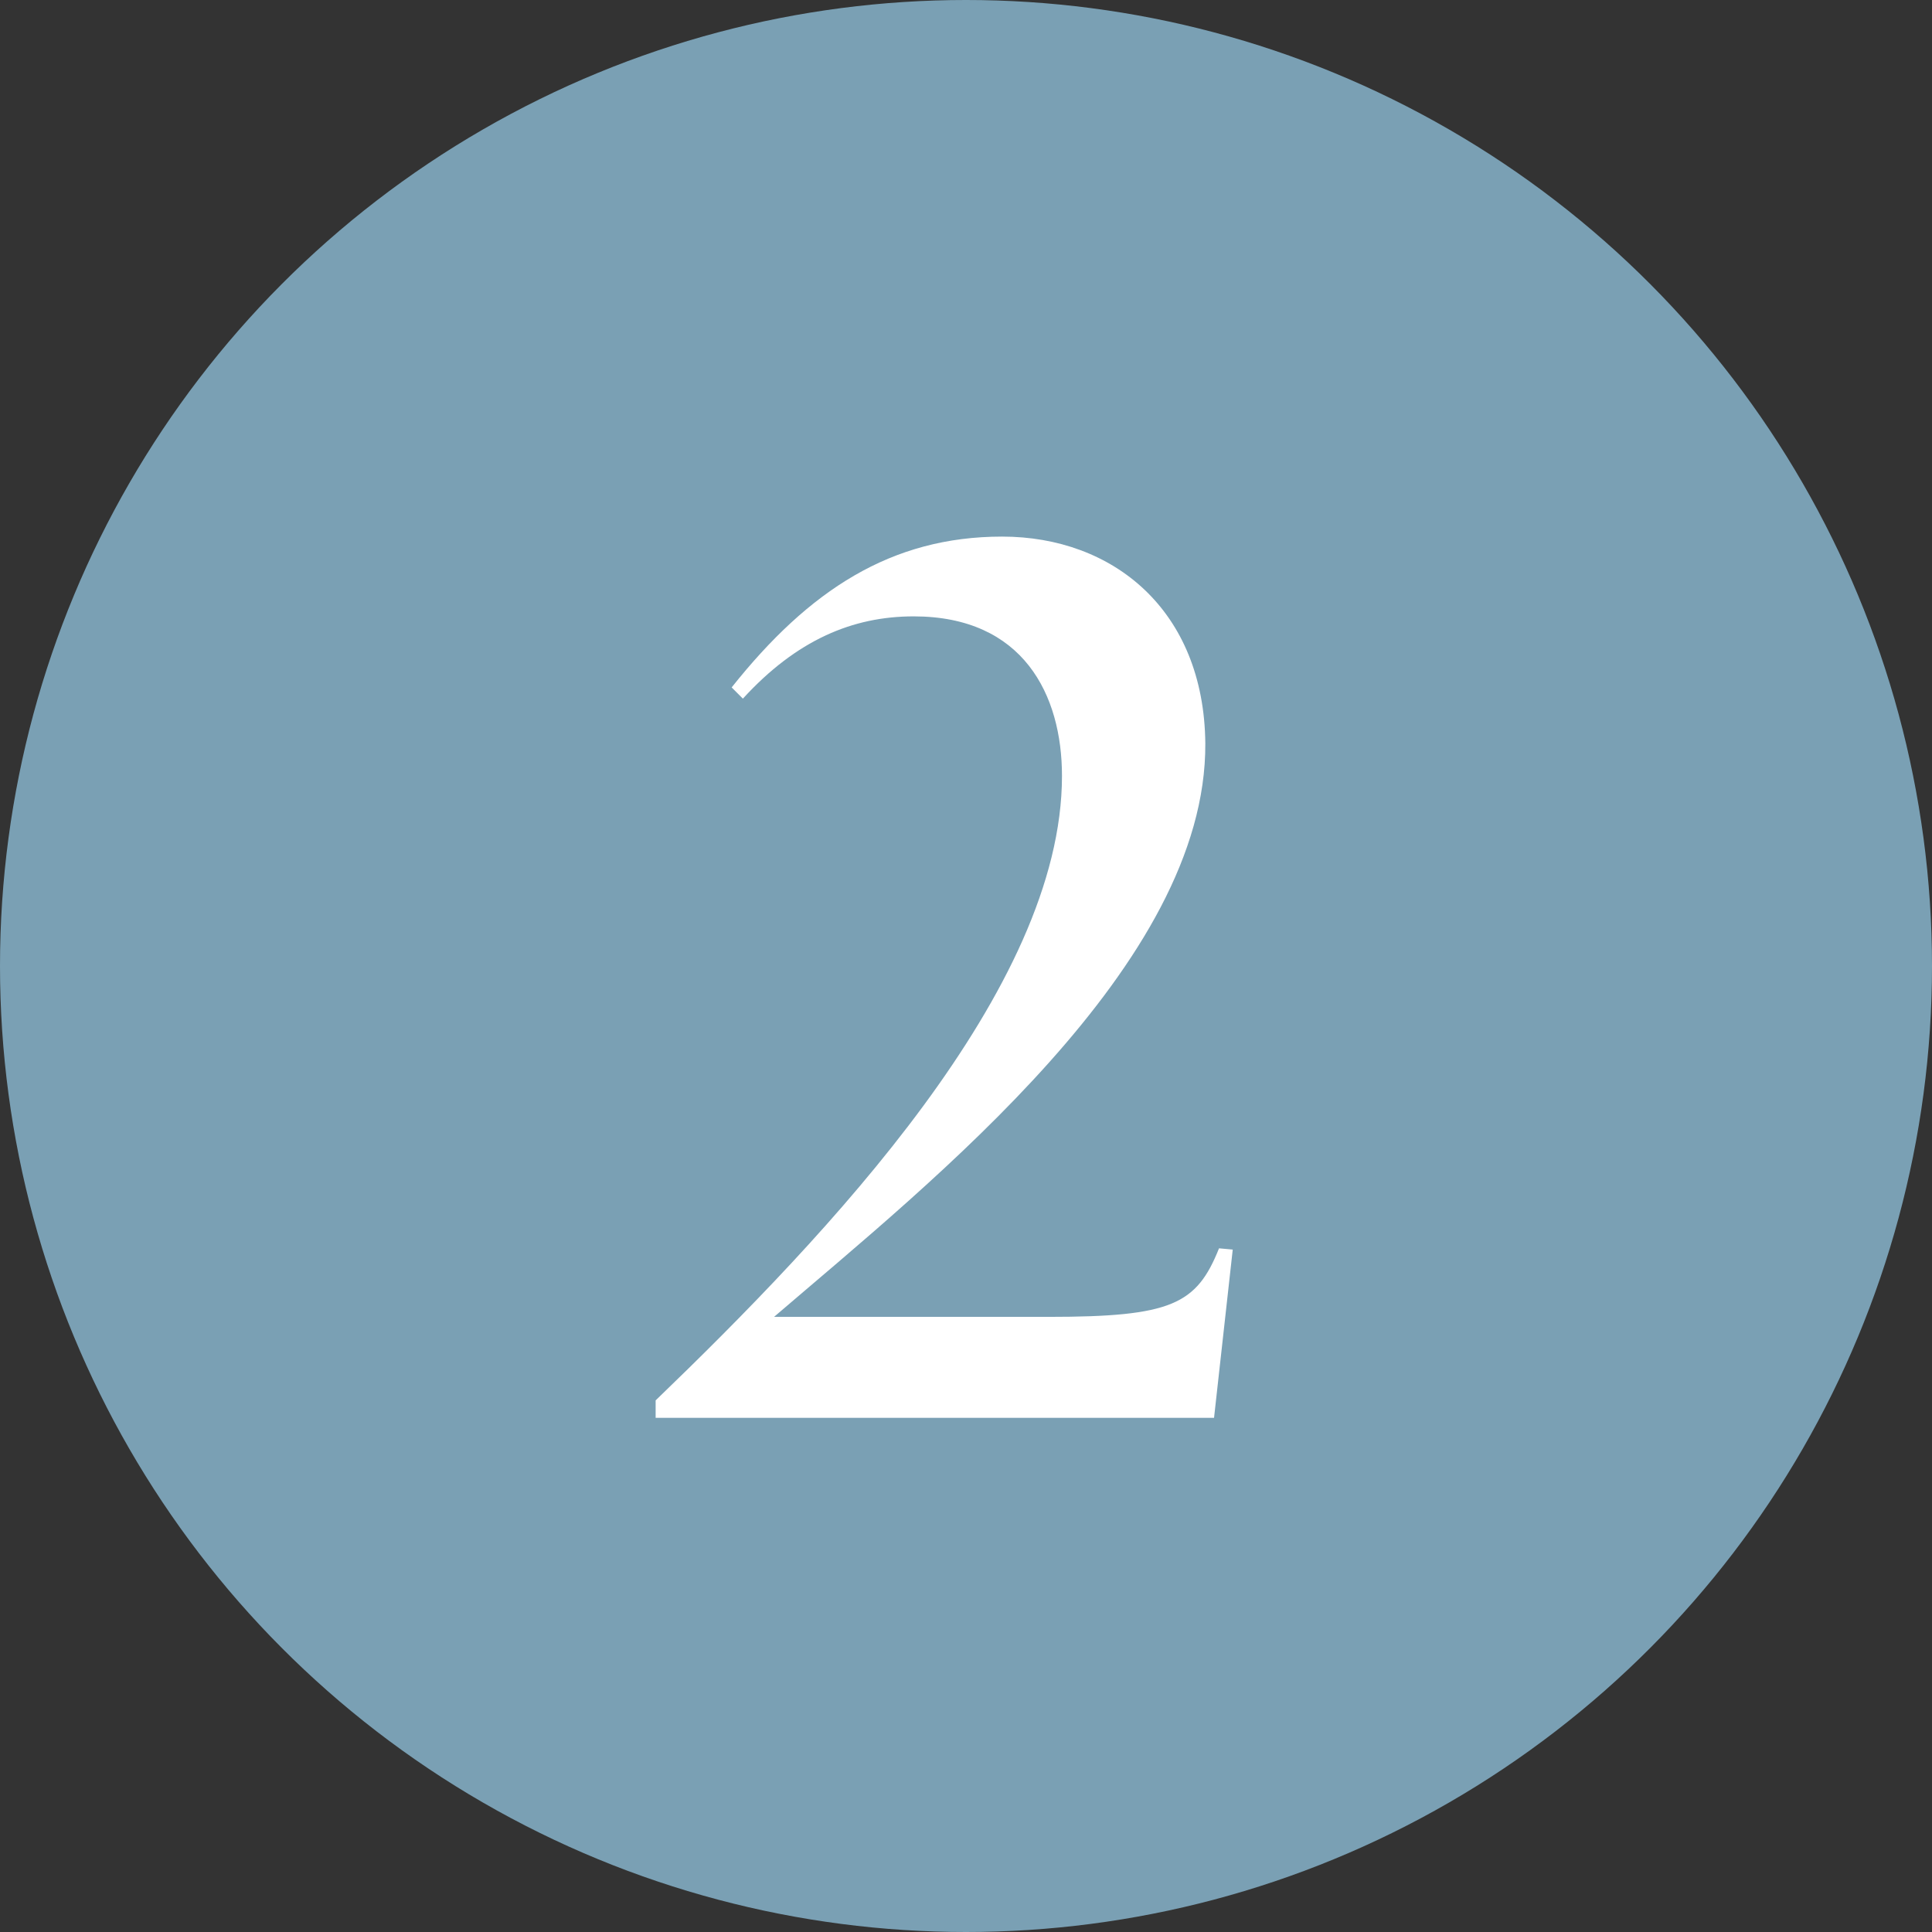
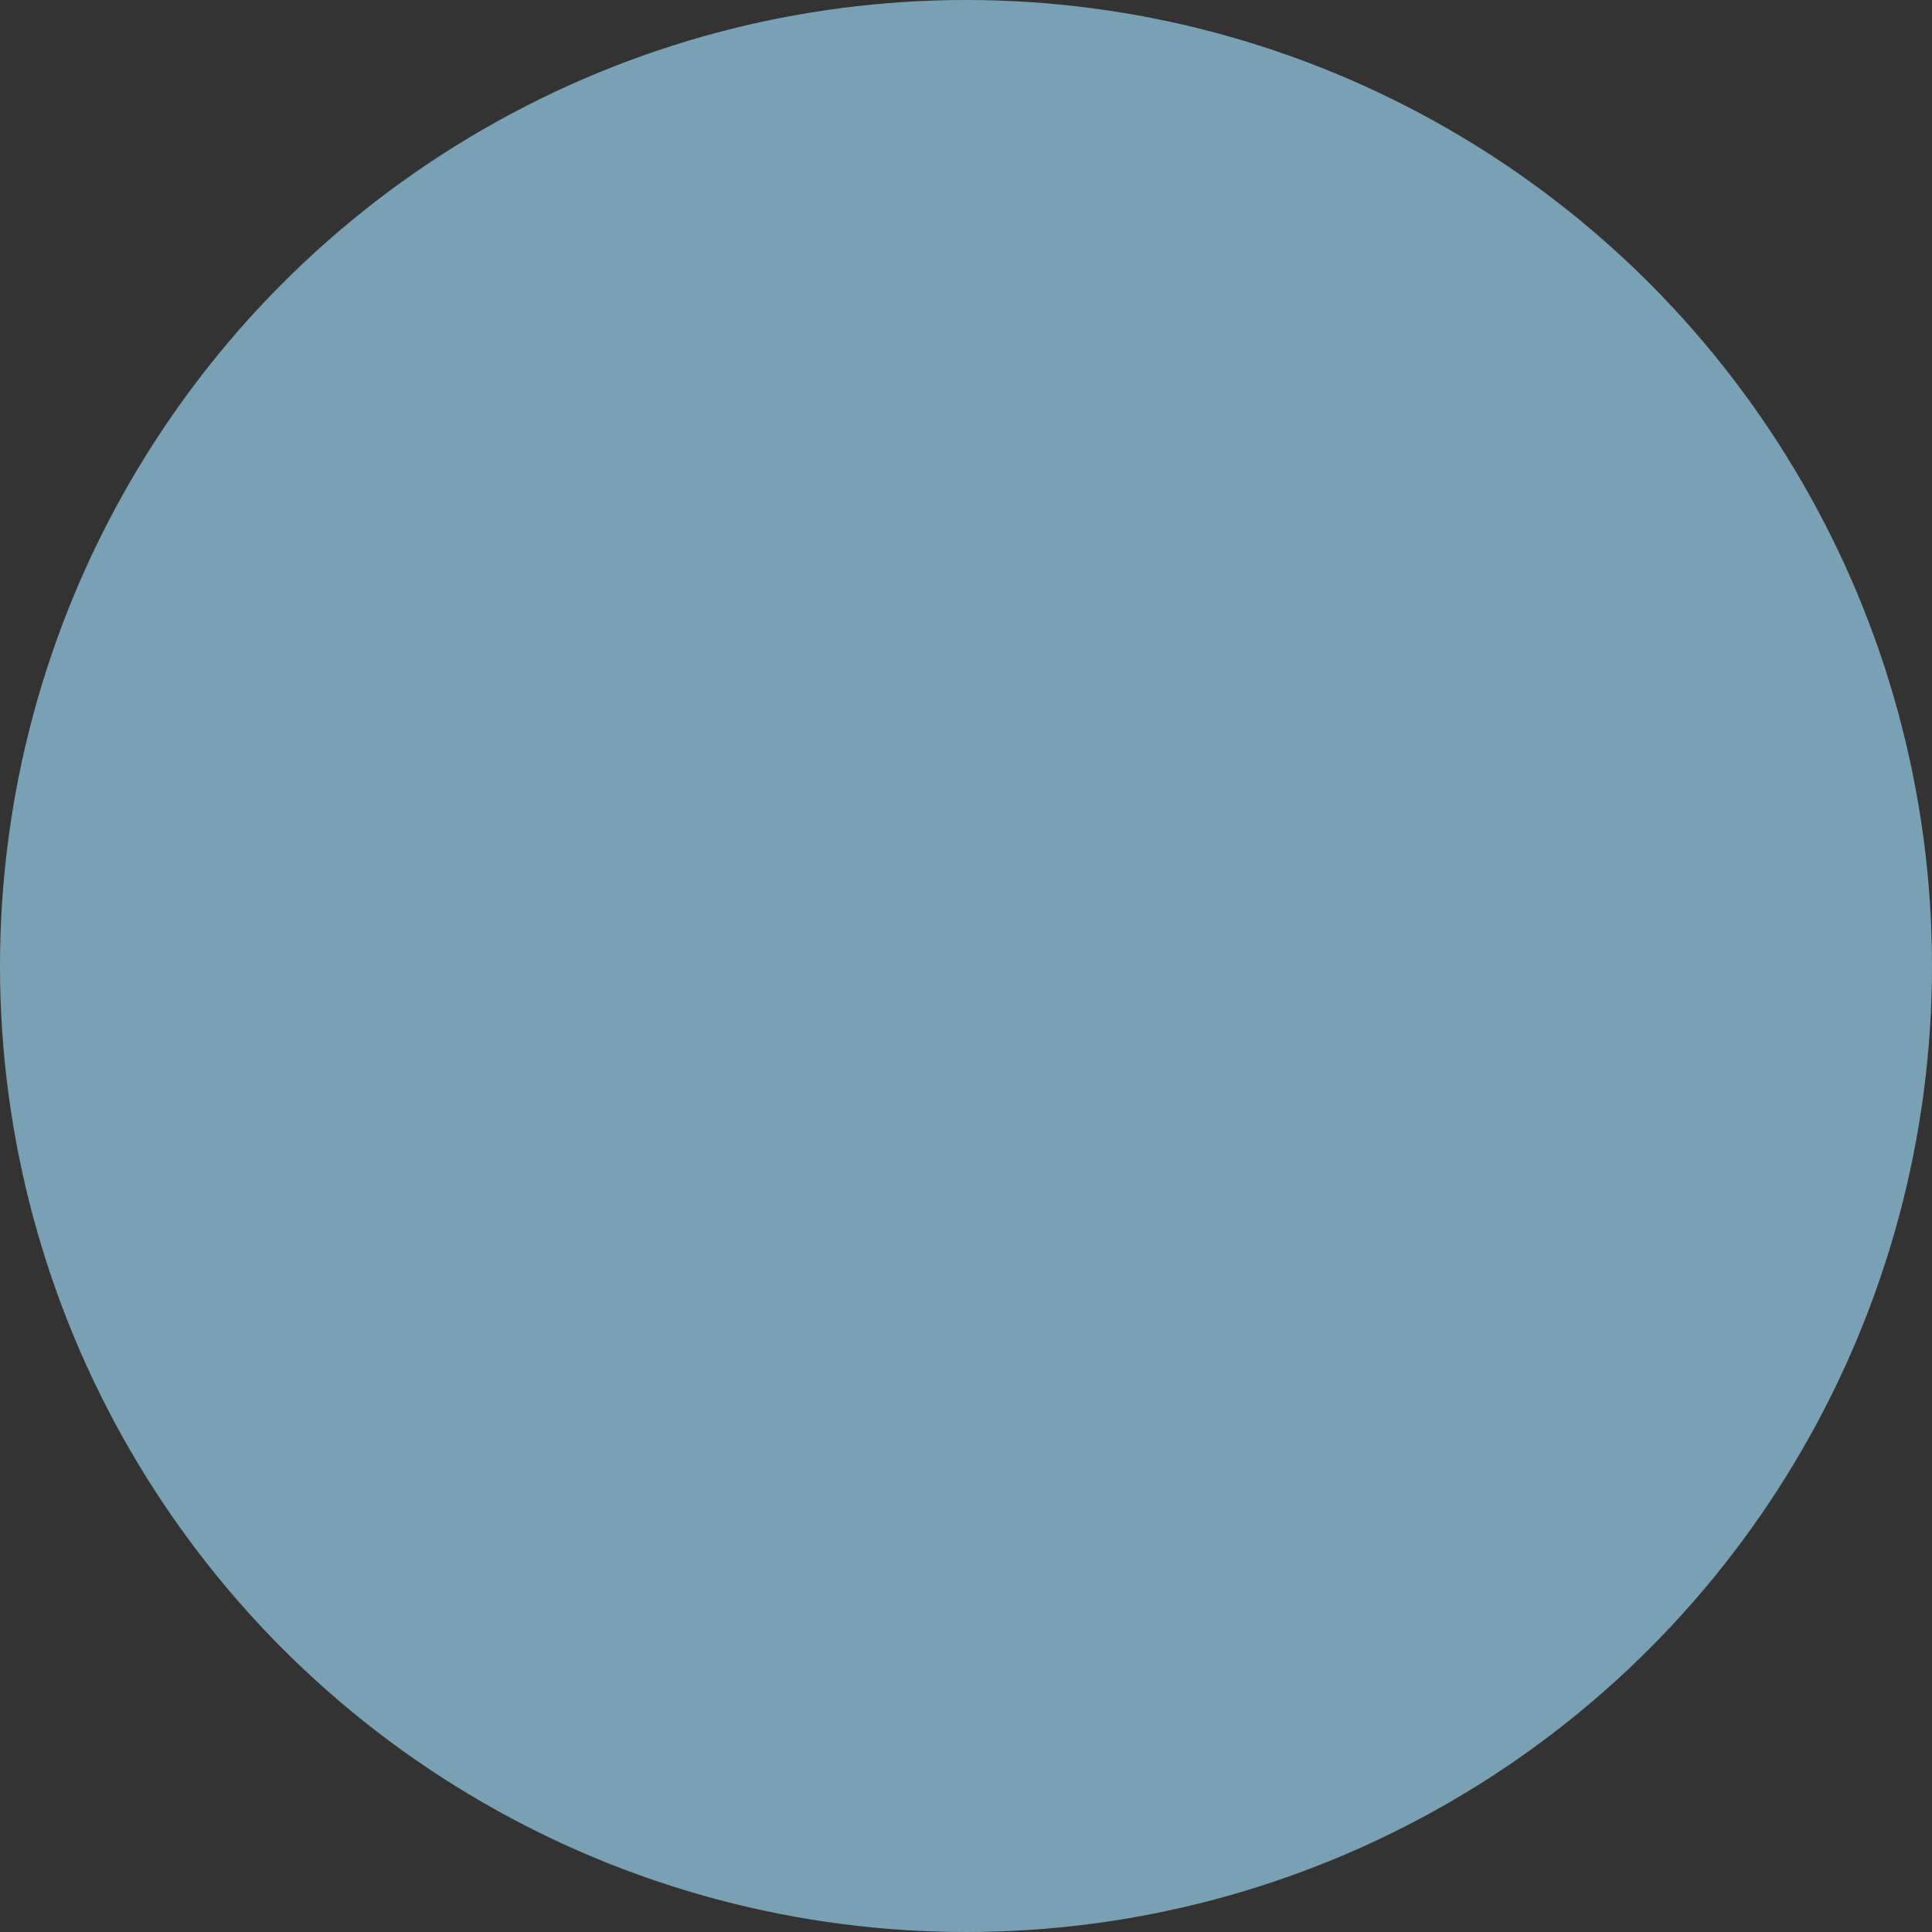
<svg xmlns="http://www.w3.org/2000/svg" width="124" height="124" viewBox="0 0 124 124" fill="none">
  <rect x="0" y="0" width="124" height="124" fill="#333333" stroke="none" />
  <circle cx="62" cy="62" r="62" fill="#7AA0B4" />
-   <path d="M42.08 89.88C53.12 79.24 68.16 63.48 68.16 49.8C68.16 44.6 65.68 39.56 58.64 39.56C54.72 39.56 51.12 41.08 47.68 44.84L46.96 44.12C51.92 37.88 57.2 34.44 64.32 34.44C71.44 34.44 77.28 39.16 77.36 47.72C77.44 61.88 59.84 75.8 49.68 84.52H67.28C75.2 84.52 76.8 83.72 78.24 80.12L79.12 80.2L77.92 91H42.08V89.88Z" fill="white" />
</svg>